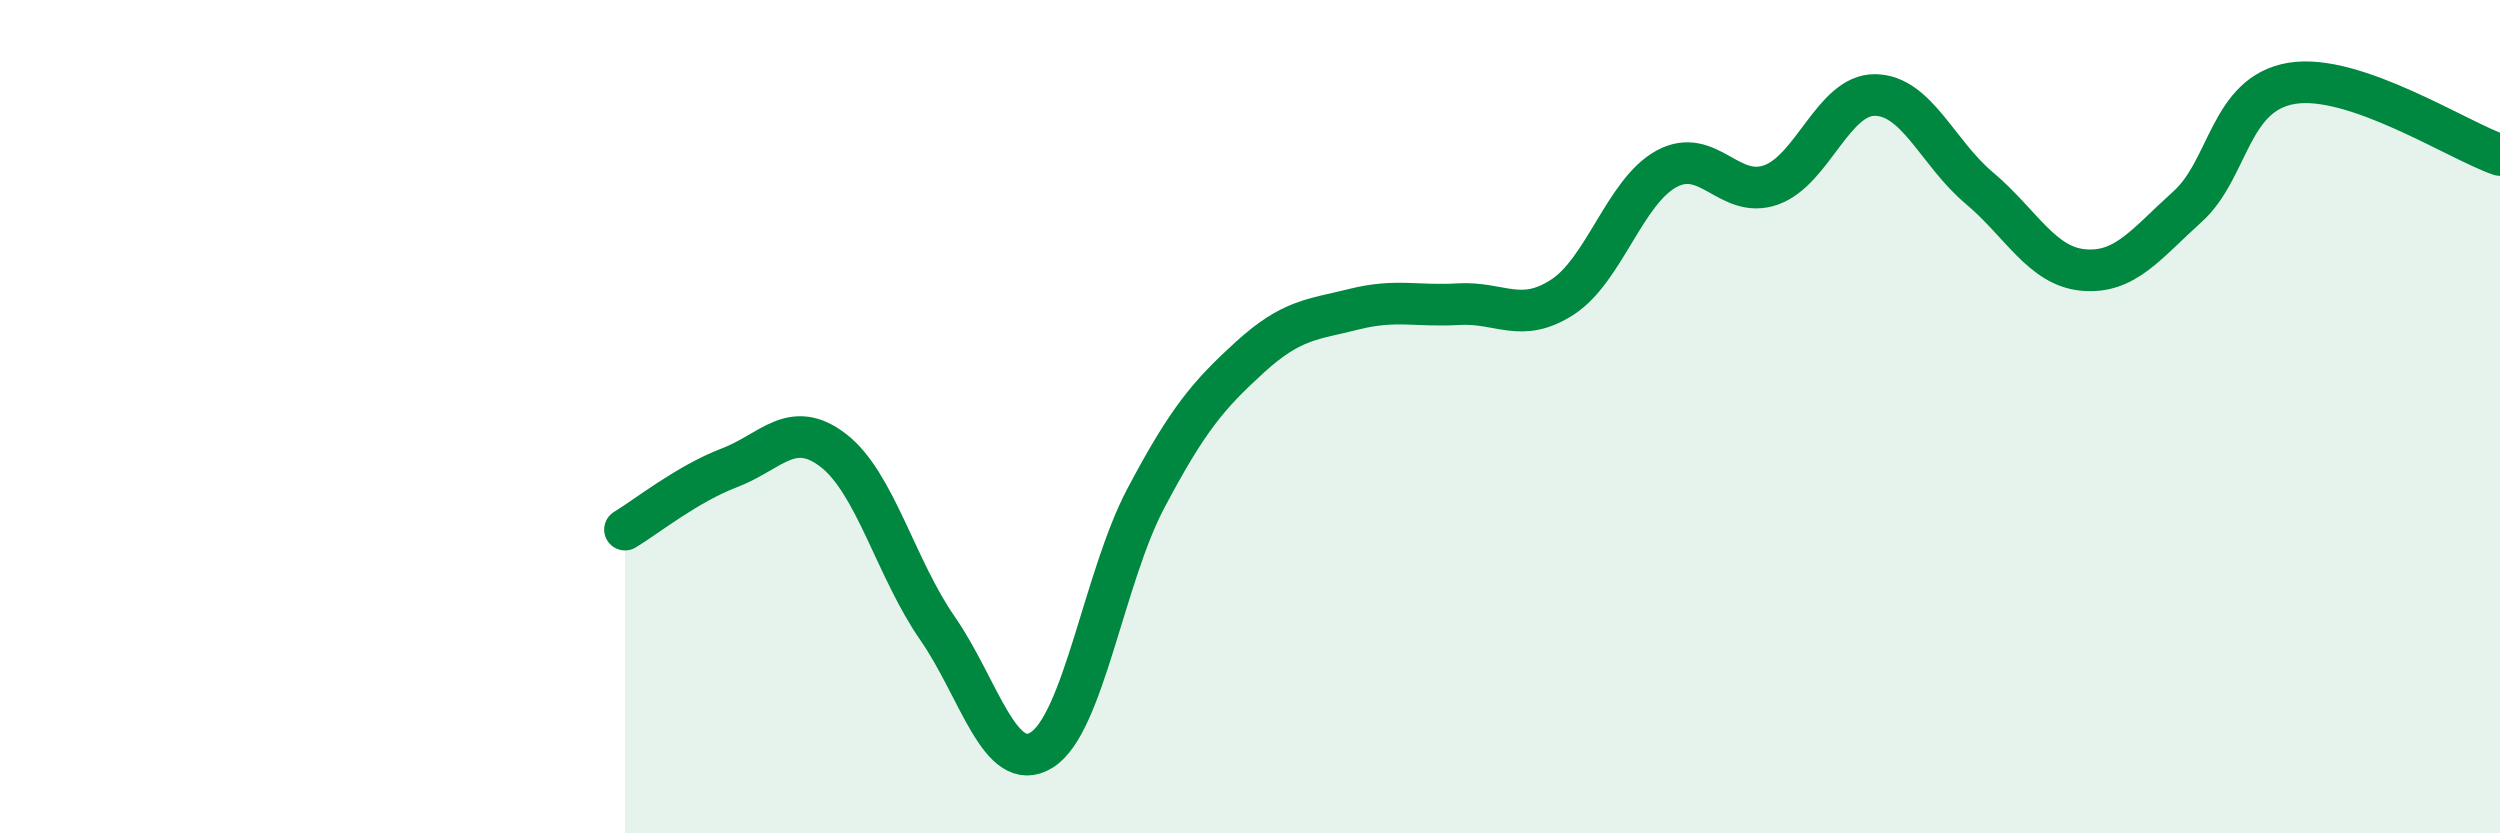
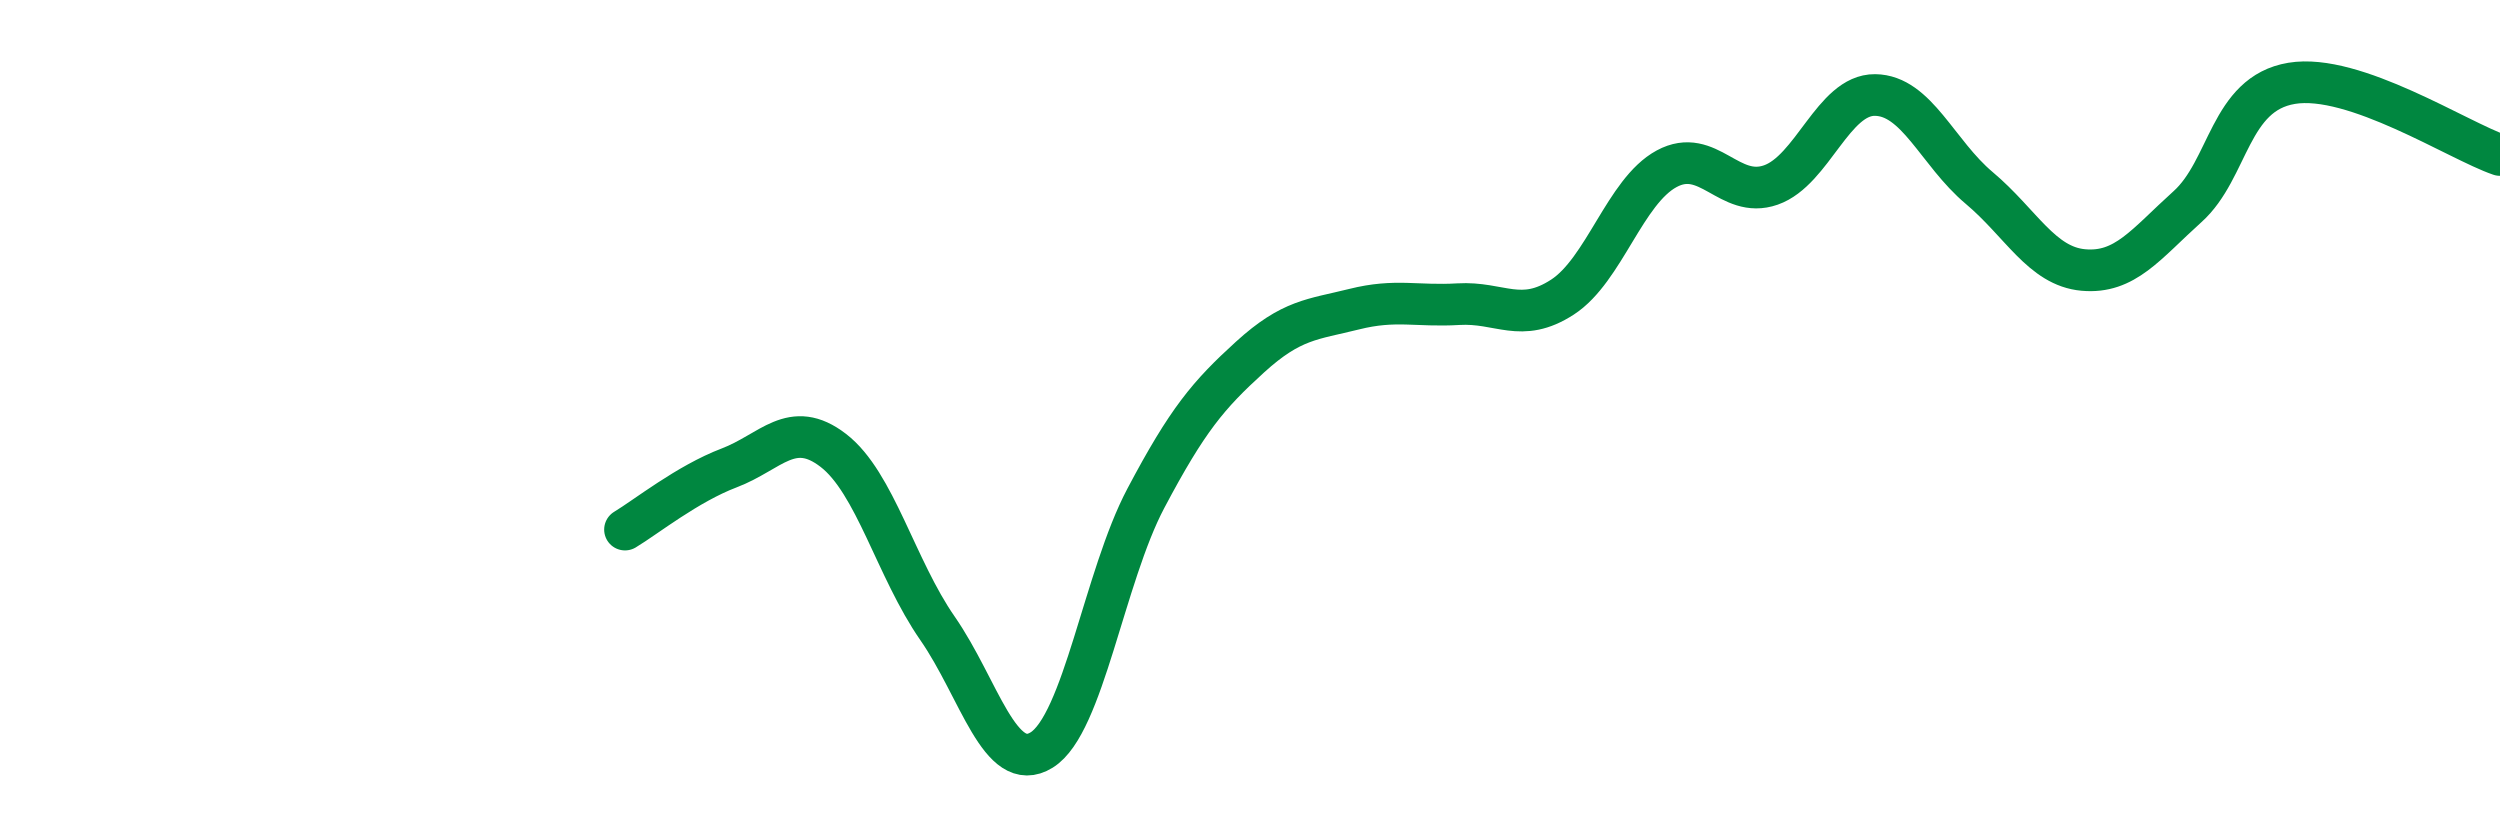
<svg xmlns="http://www.w3.org/2000/svg" width="60" height="20" viewBox="0 0 60 20">
-   <path d="M 15,12.71 C 15.5,12.41 16.5,11.61 17.5,11.23 C 18.5,10.85 19,10.04 20,10.81 C 21,11.58 21.5,13.64 22.5,15.08 C 23.5,16.52 24,18.62 25,18 C 26,17.38 26.5,13.85 27.5,11.96 C 28.5,10.07 29,9.48 30,8.57 C 31,7.66 31.5,7.67 32.5,7.42 C 33.5,7.17 34,7.36 35,7.3 C 36,7.24 36.5,7.78 37.5,7.13 C 38.5,6.48 39,4.59 40,4.05 C 41,3.51 41.5,4.79 42.5,4.44 C 43.5,4.09 44,2.27 45,2.28 C 46,2.29 46.5,3.67 47.5,4.51 C 48.5,5.35 49,6.39 50,6.48 C 51,6.57 51.5,5.86 52.5,4.96 C 53.5,4.06 53.5,2.25 55,2 C 56.5,1.75 59,3.38 60,3.72L60 20L15 20Z" fill="#008740" opacity="0.1" stroke-linecap="round" stroke-linejoin="round" />
  <path d="M 15,12.71 C 15.5,12.41 16.5,11.61 17.5,11.23 C 18.5,10.85 19,10.04 20,10.81 C 21,11.58 21.5,13.64 22.5,15.08 C 23.5,16.52 24,18.62 25,18 C 26,17.38 26.5,13.85 27.5,11.96 C 28.5,10.07 29,9.48 30,8.57 C 31,7.66 31.5,7.67 32.5,7.42 C 33.5,7.17 34,7.36 35,7.3 C 36,7.24 36.5,7.78 37.5,7.13 C 38.5,6.48 39,4.59 40,4.05 C 41,3.51 41.5,4.79 42.5,4.44 C 43.5,4.09 44,2.27 45,2.28 C 46,2.29 46.5,3.67 47.5,4.51 C 48.5,5.35 49,6.39 50,6.48 C 51,6.57 51.5,5.86 52.5,4.96 C 53.5,4.06 53.5,2.25 55,2 C 56.5,1.75 59,3.38 60,3.72" stroke="#008740" stroke-width="1" fill="none" stroke-linecap="round" stroke-linejoin="round" />
</svg>